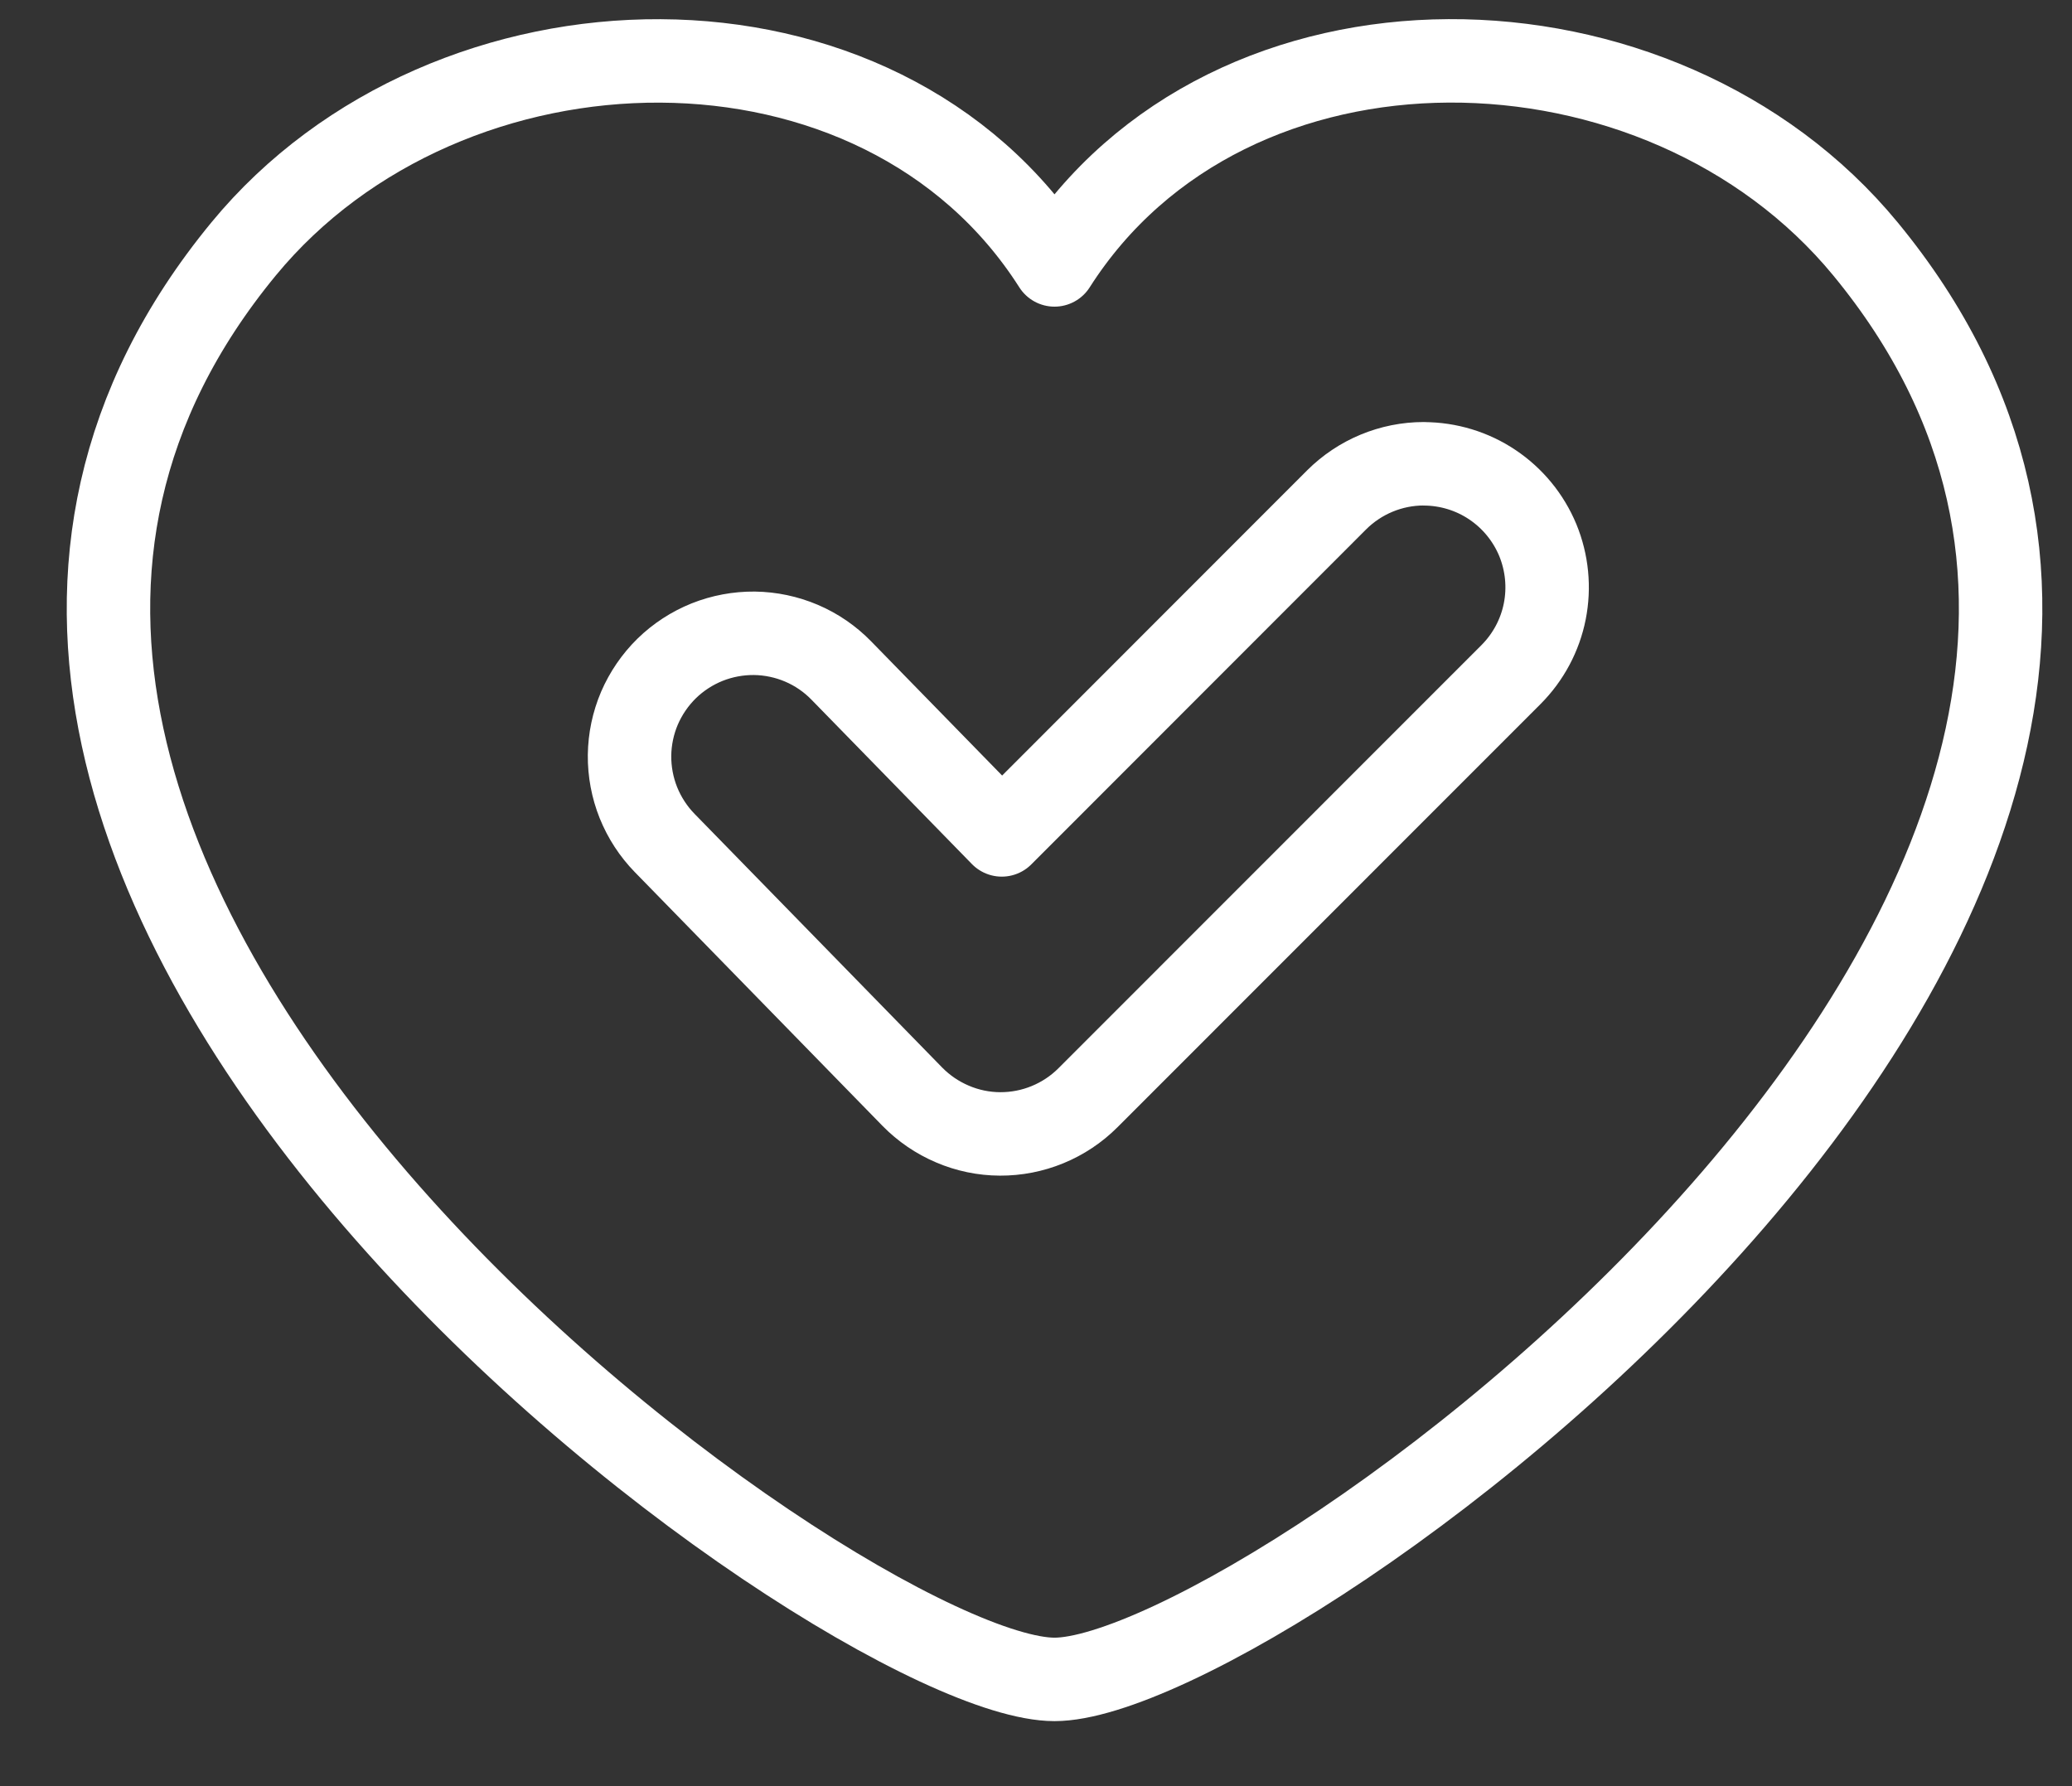
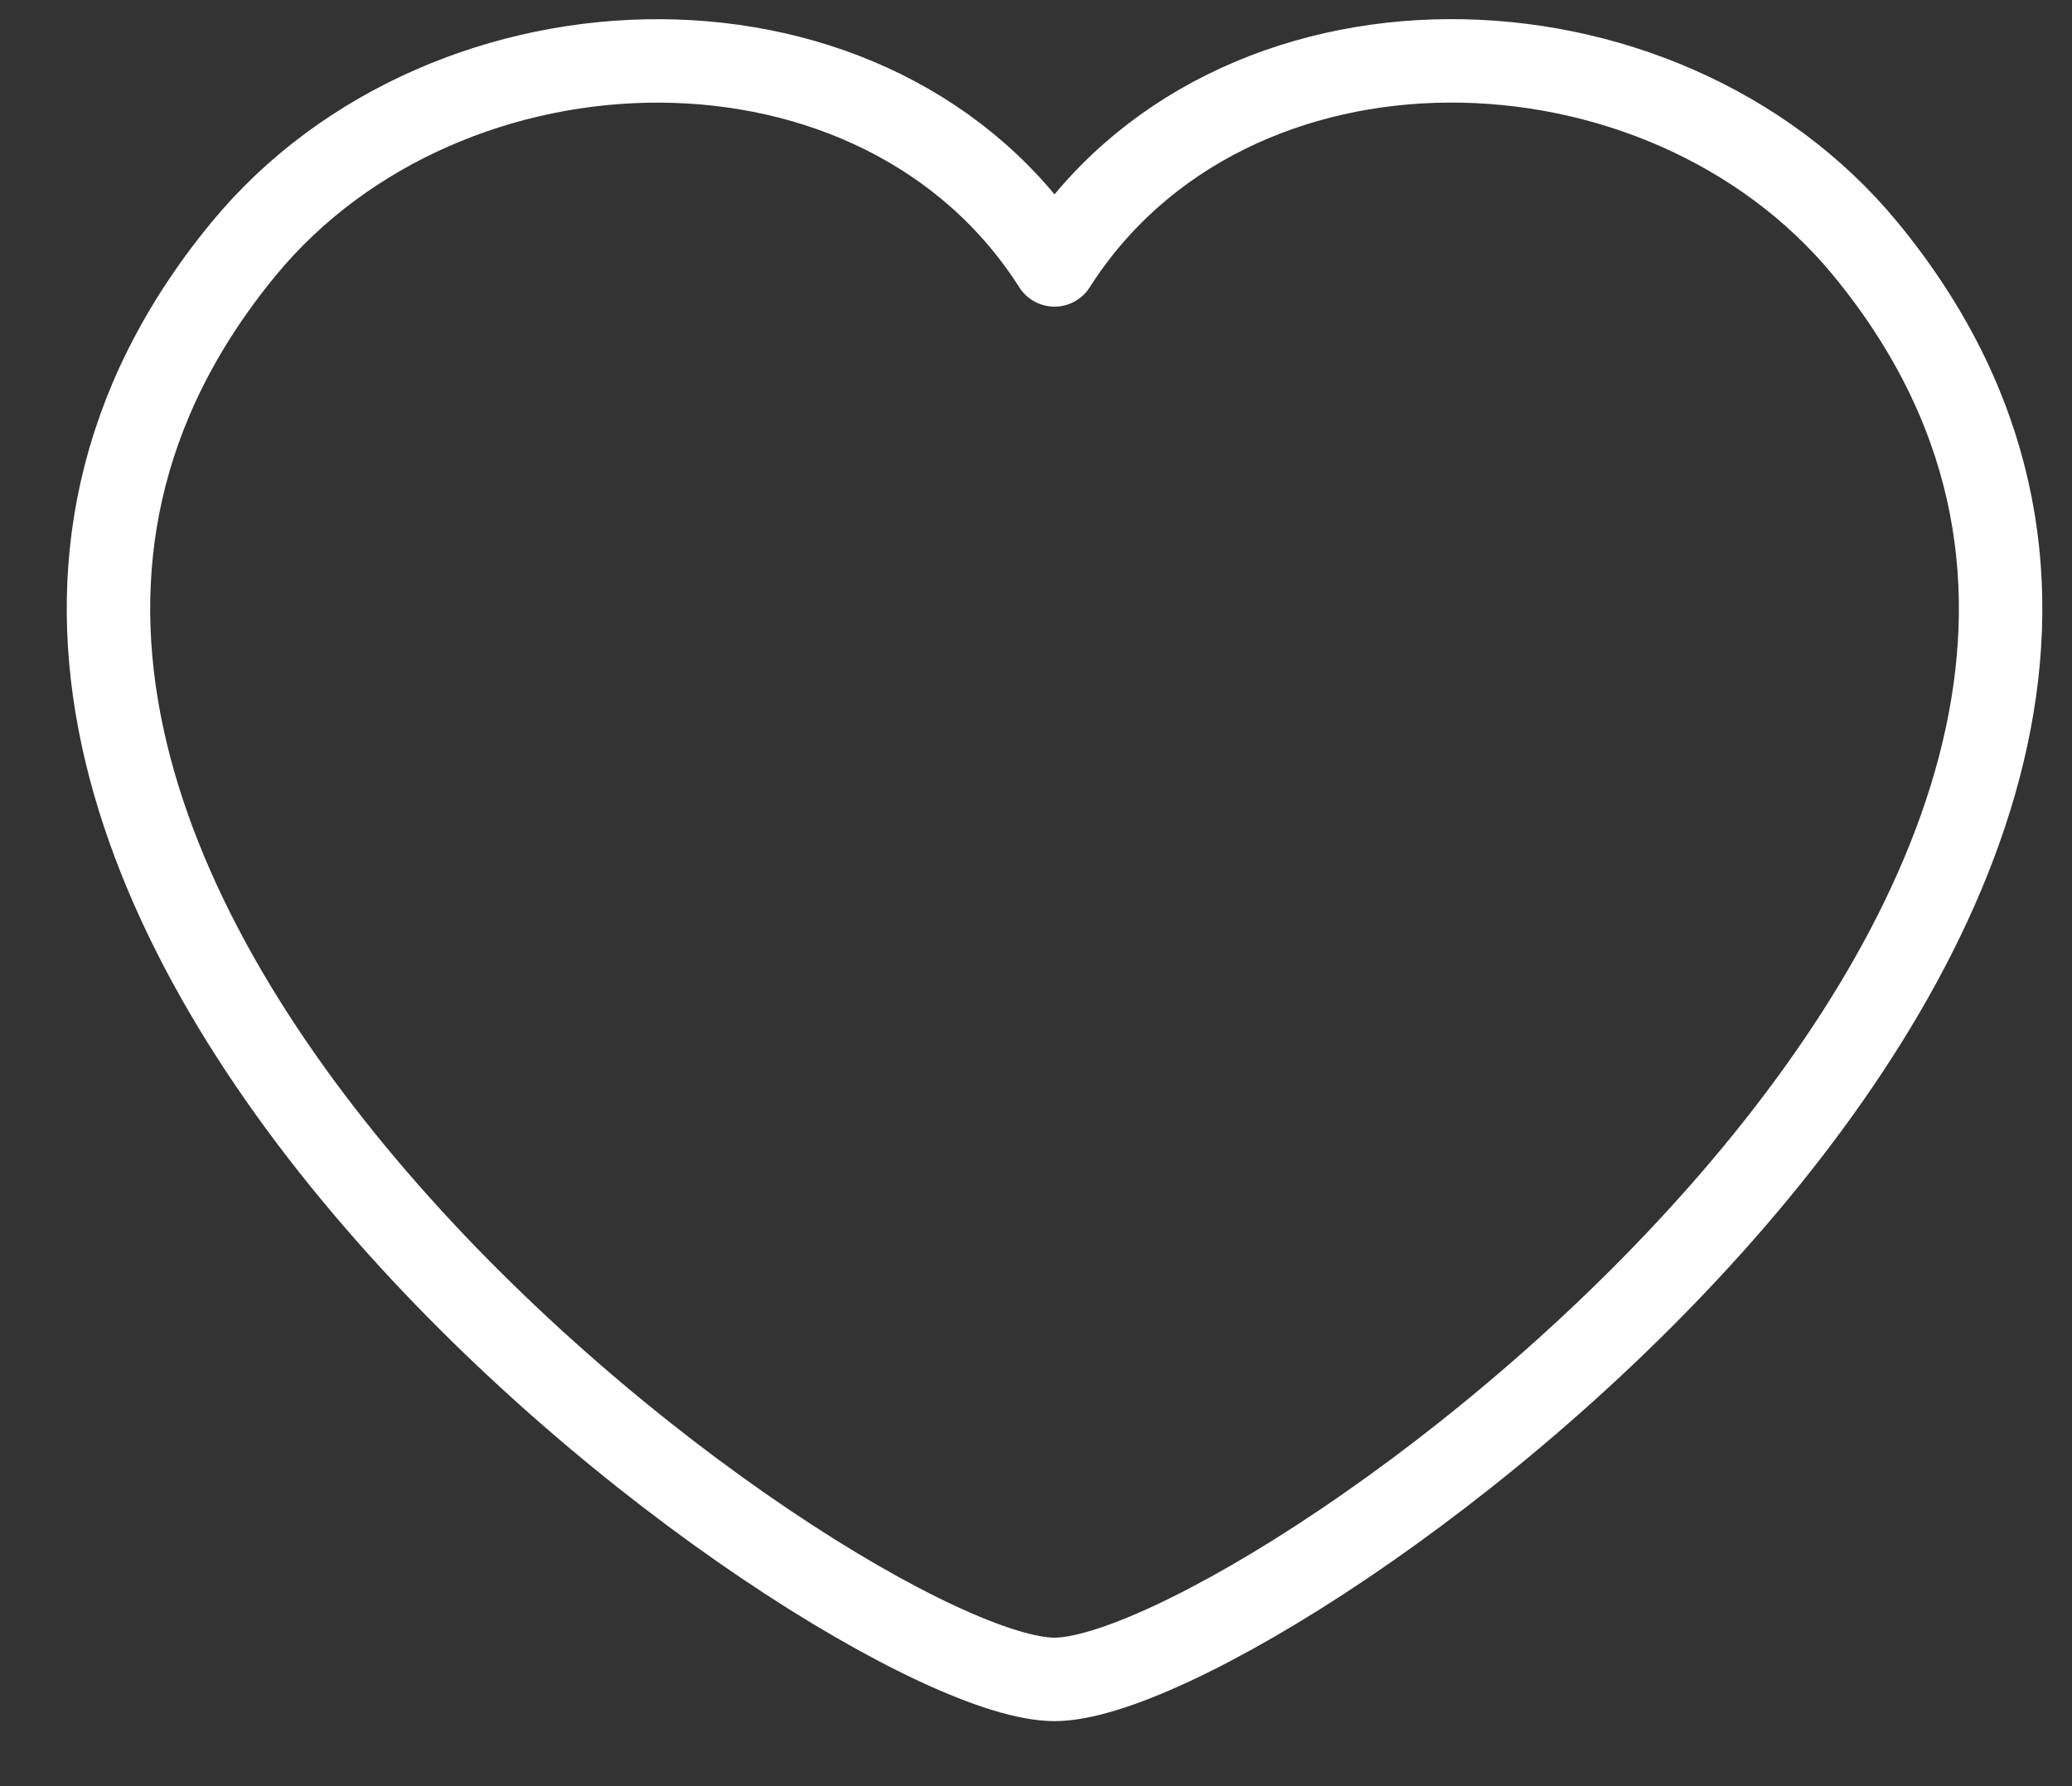
<svg xmlns="http://www.w3.org/2000/svg" width="29" height="25" viewBox="0 0 29 25" fill="none">
  <rect x="0" y="0" width="29" height="25" fill="#333333" stroke="none" />
-   <path d="M19.928 6.491C19.47 6.491 19.031 6.674 18.707 6.997L14.021 11.686L11.774 9.384C11.616 9.222 11.427 9.092 11.218 9.003C11.009 8.914 10.785 8.867 10.559 8.864C10.332 8.862 10.107 8.904 9.896 8.988C9.685 9.073 9.493 9.198 9.331 9.356C9.169 9.515 9.04 9.704 8.95 9.912C8.861 10.121 8.814 10.345 8.811 10.572C8.809 10.799 8.851 11.024 8.935 11.234C9.02 11.445 9.145 11.637 9.303 11.799L12.77 15.351C12.93 15.514 13.121 15.644 13.331 15.733C13.541 15.823 13.767 15.87 13.996 15.871C14.225 15.872 14.451 15.828 14.662 15.741C14.874 15.654 15.066 15.526 15.227 15.365L21.149 9.441C21.39 9.199 21.555 8.891 21.621 8.556C21.687 8.222 21.653 7.875 21.523 7.559C21.392 7.244 21.171 6.974 20.887 6.784C20.604 6.594 20.27 6.493 19.929 6.492L19.928 6.491Z" stroke="white" stroke-width="1.168" stroke-linecap="round" stroke-linejoin="round" />
  <path d="M26.11 3.485C23.245 0.003 17.202 -0.129 14.759 3.708C12.318 -0.128 6.275 0.004 3.409 3.485C-3.816 12.263 11.782 23.506 14.759 23.506C17.737 23.506 33.335 12.262 26.11 3.485Z" stroke="white" stroke-width="1.168" stroke-linecap="round" stroke-linejoin="round" />
</svg>